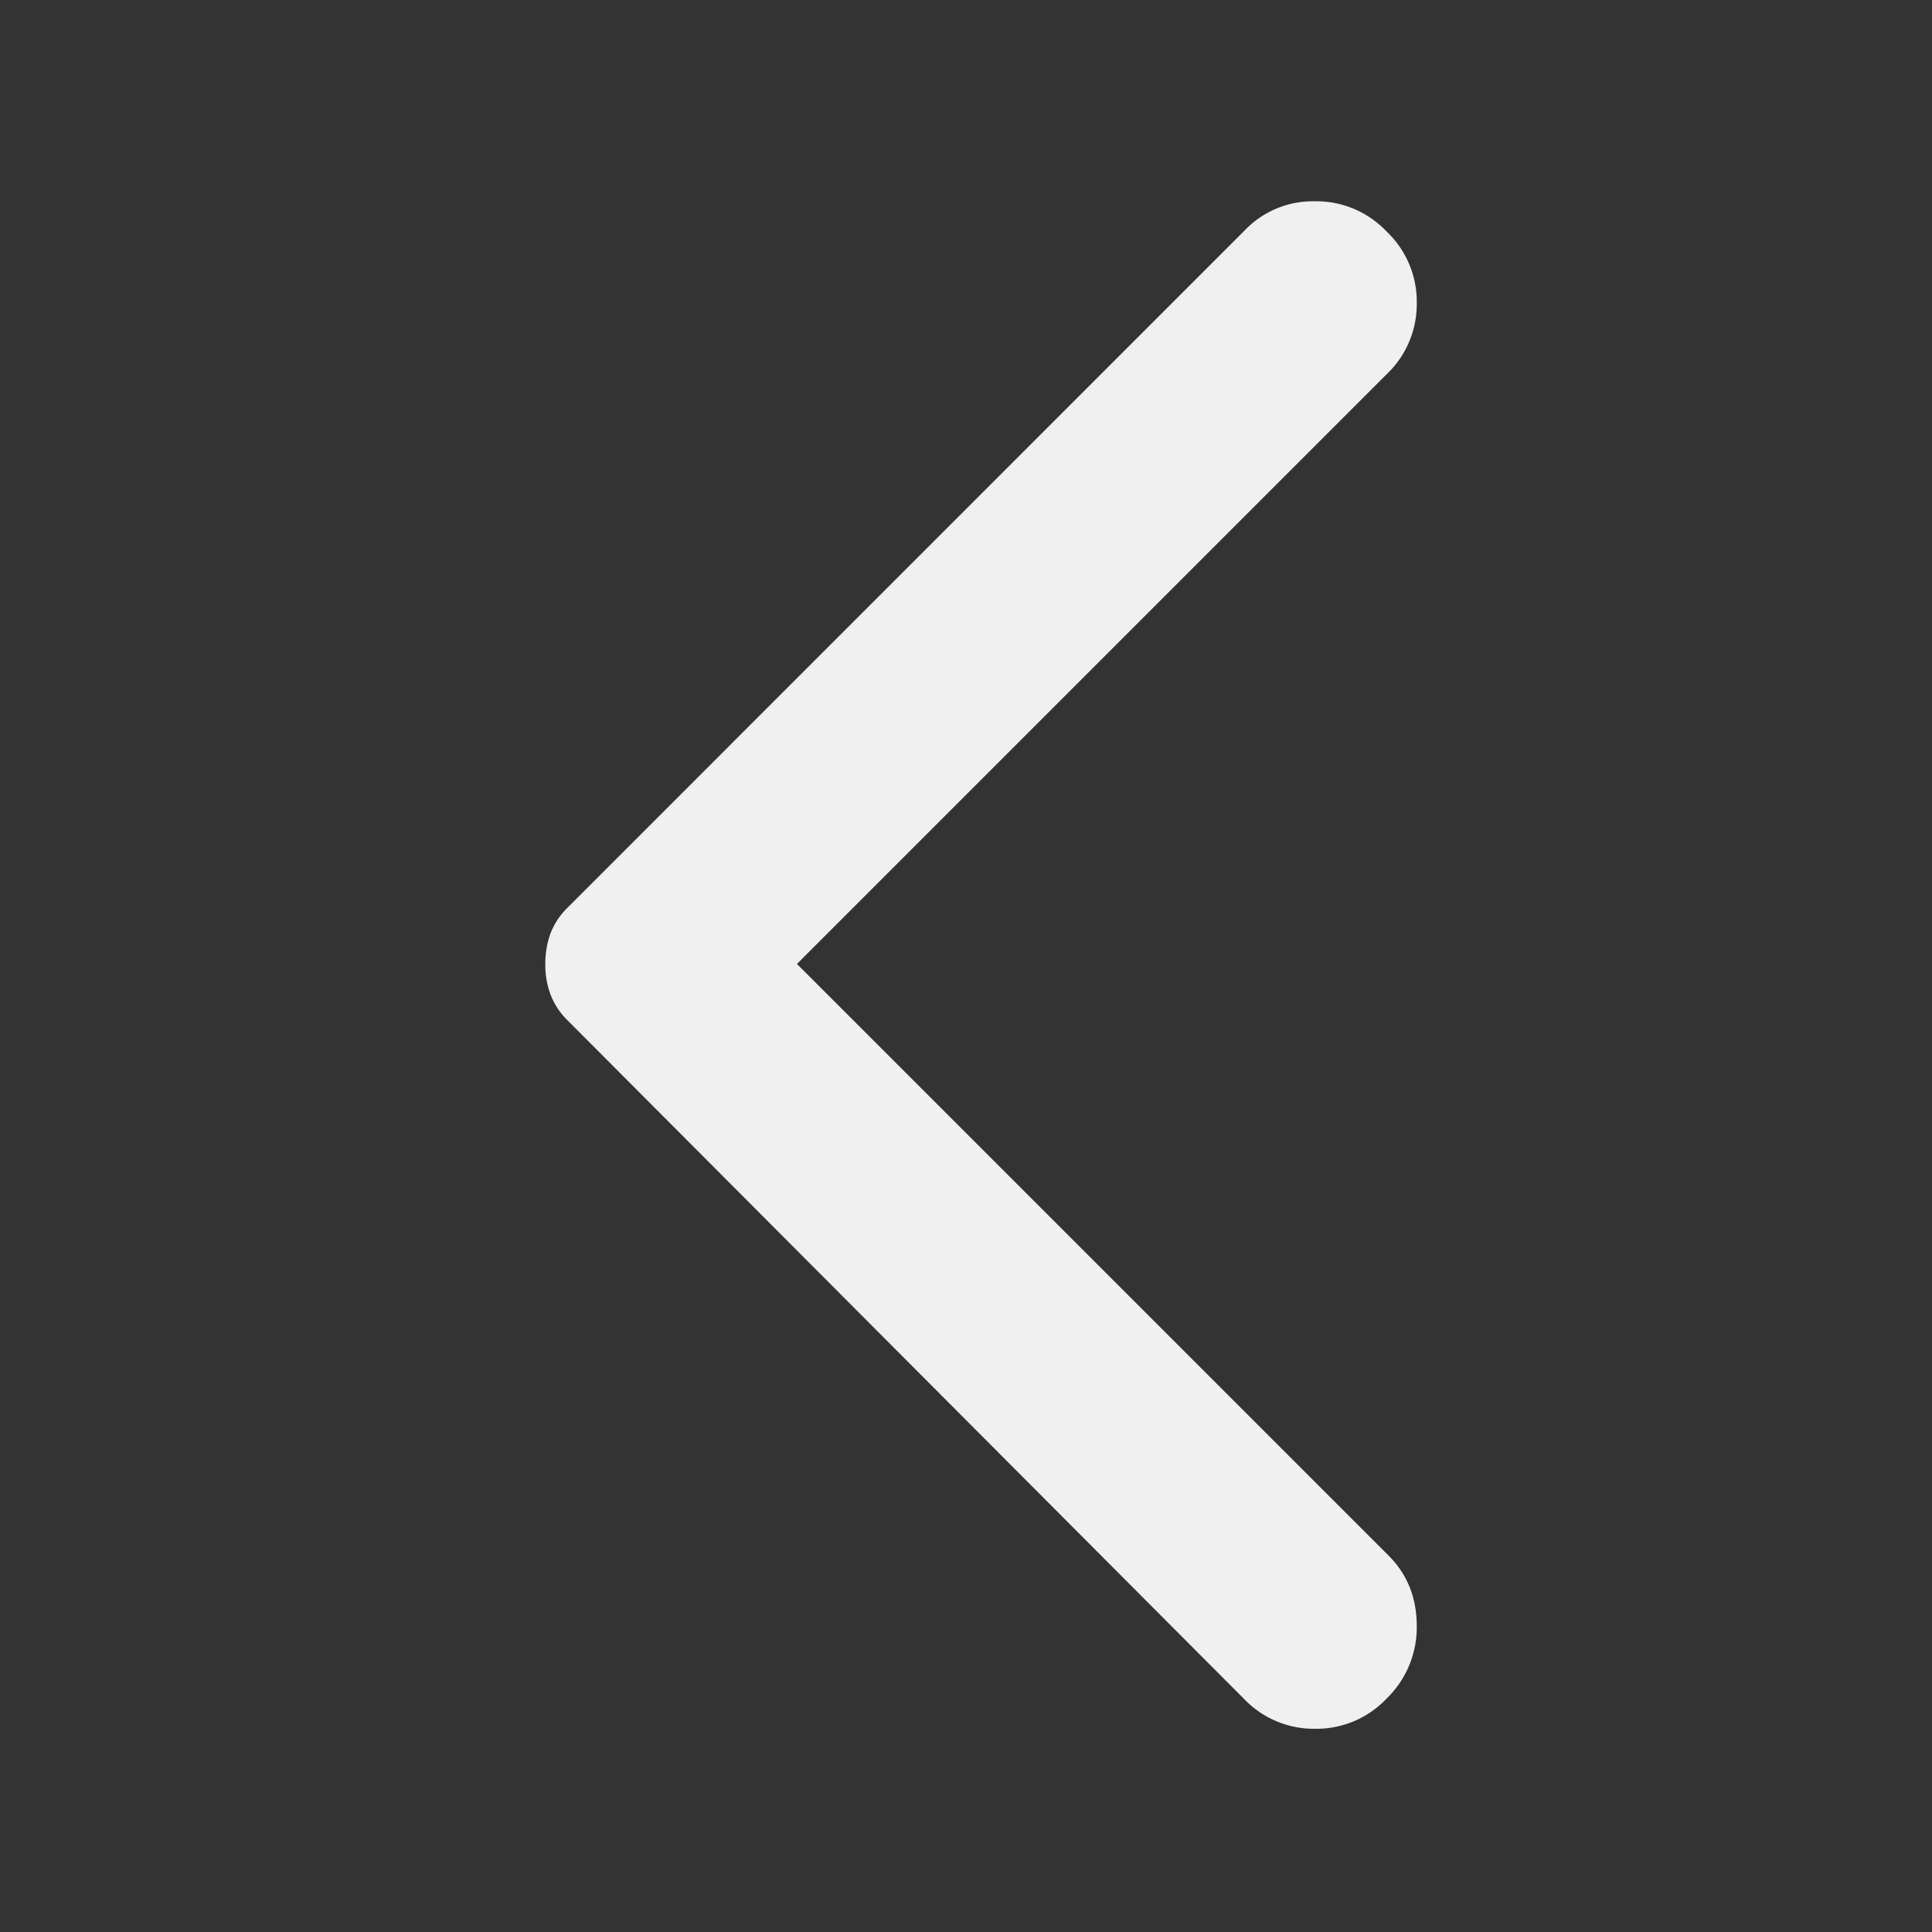
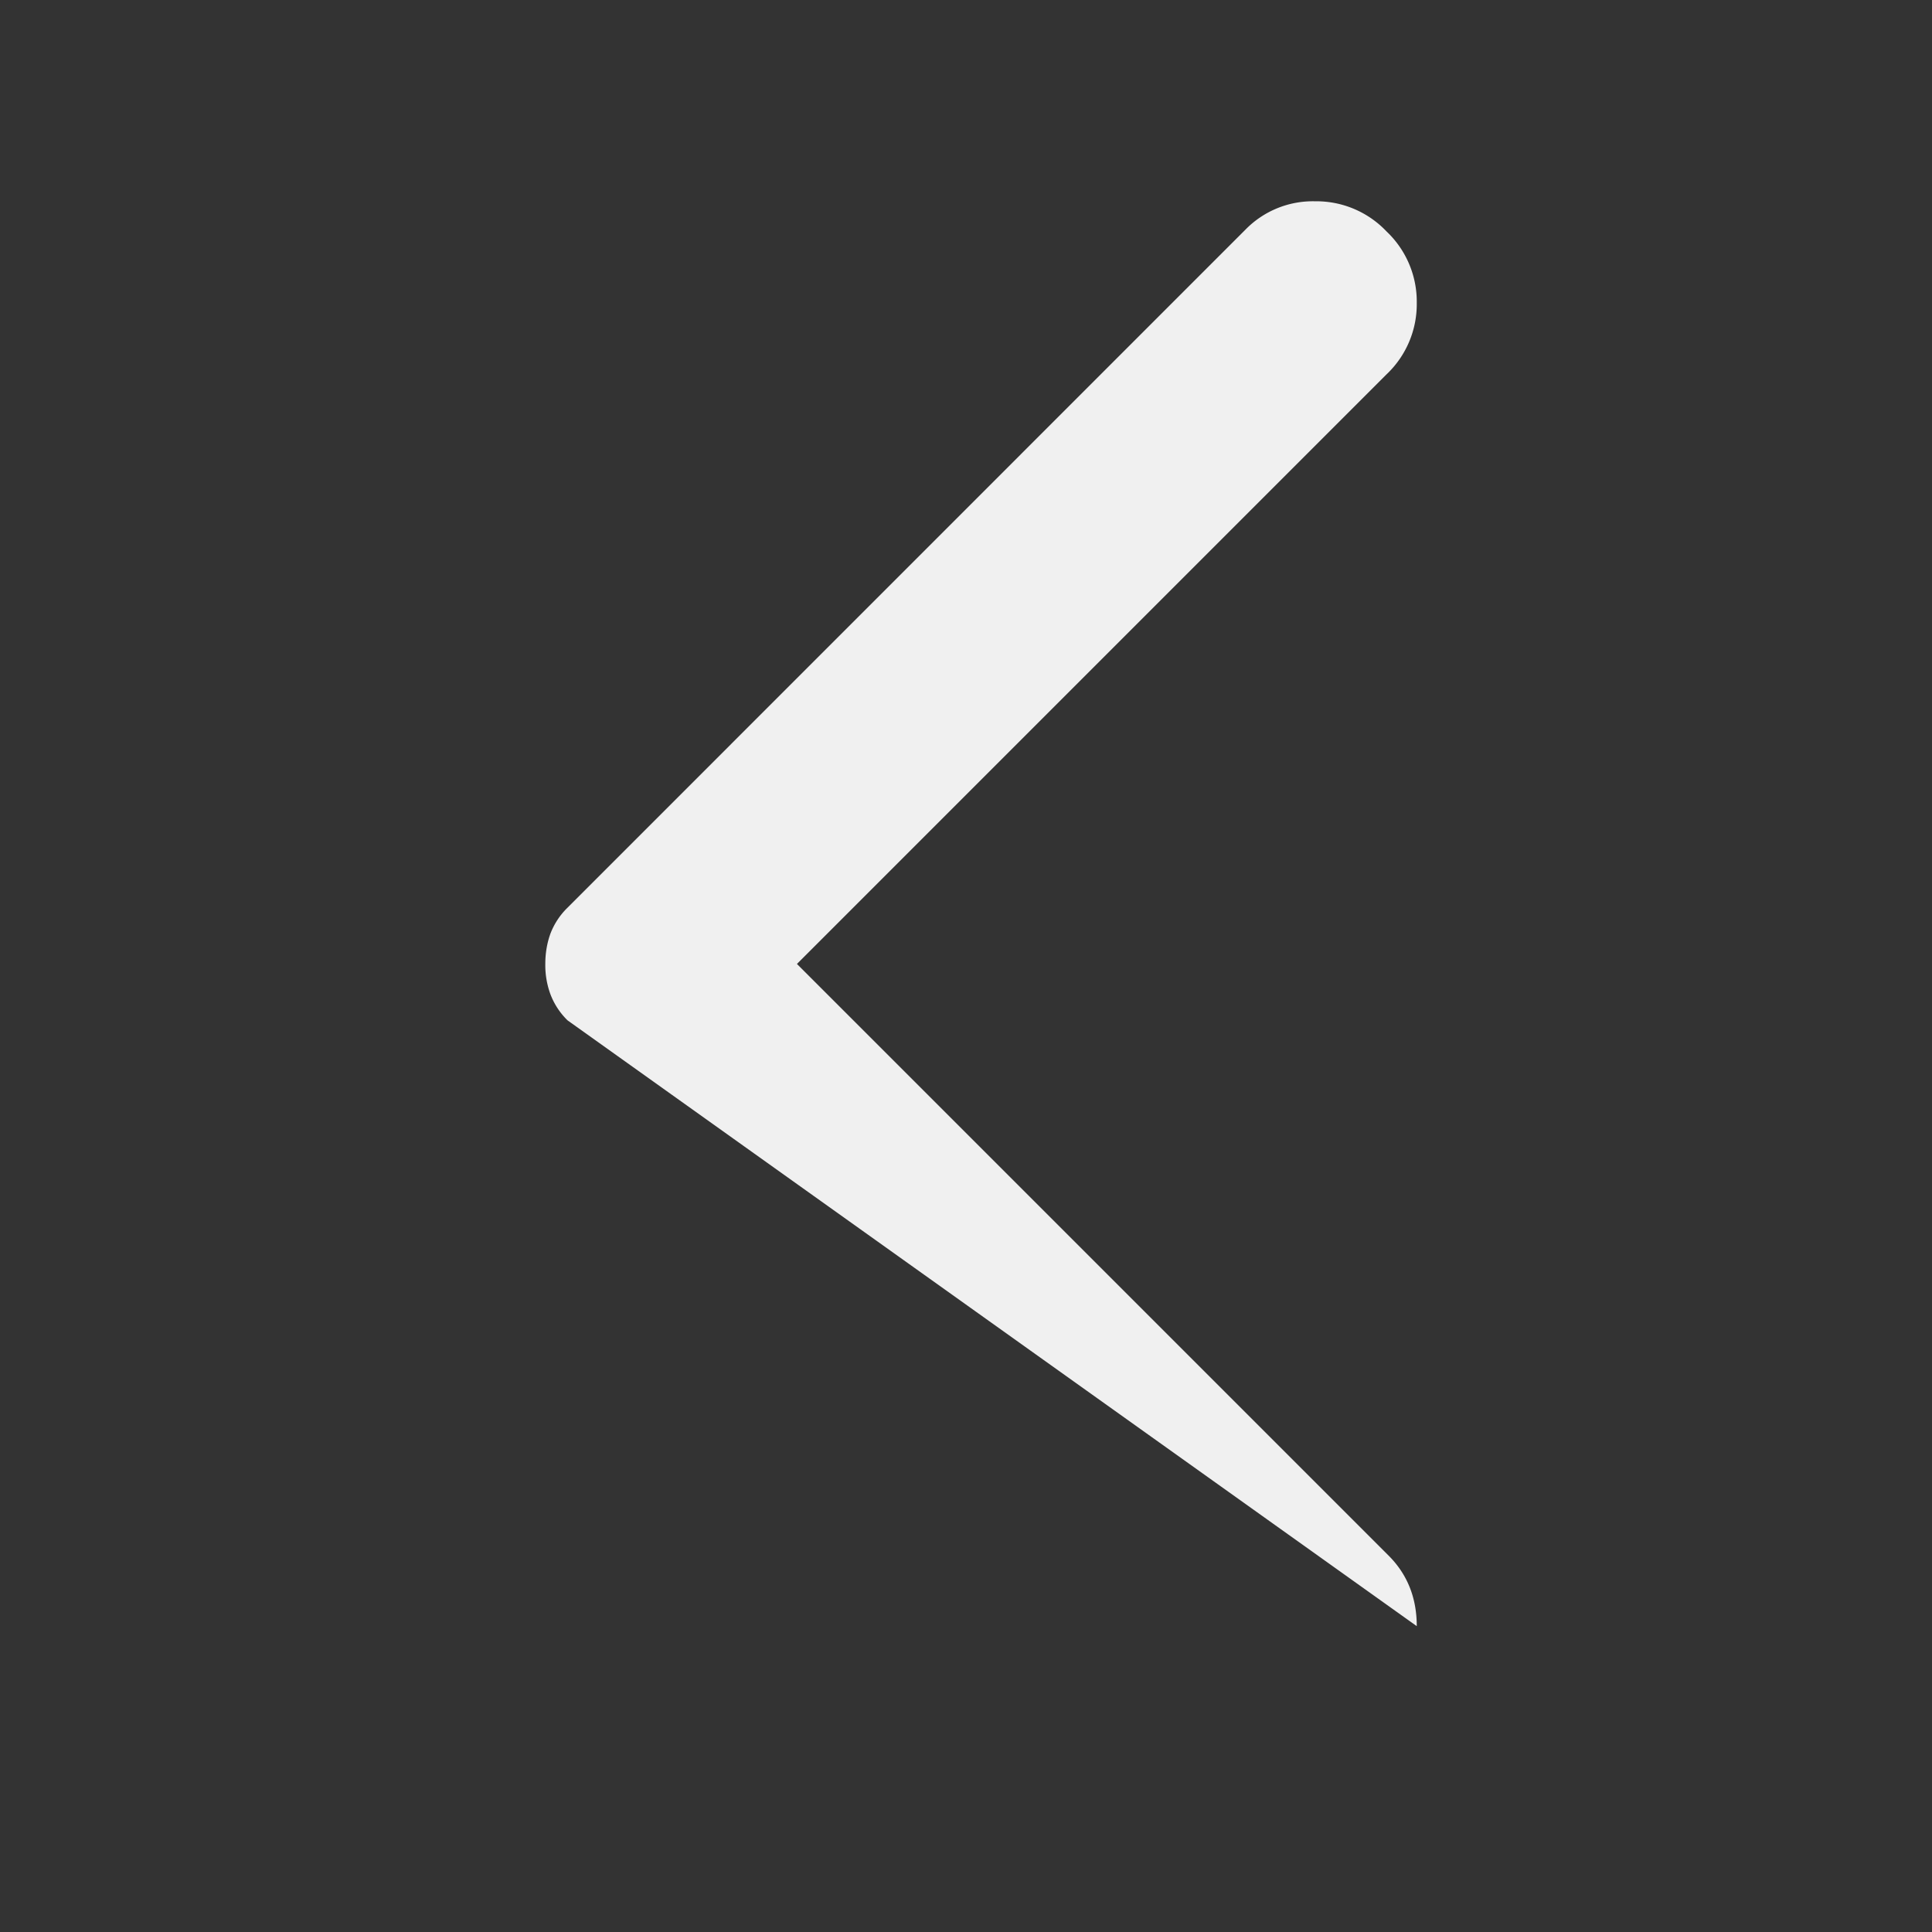
<svg xmlns="http://www.w3.org/2000/svg" width="16" height="16" viewBox="0 0 16 16" fill="none">
  <rect x="0" y="0" width="16" height="16" fill="#333333" stroke="none" />
-   <path d="M11.483 1.917a.8.8 0 0 1 .25.592.8.8 0 0 1-.25.591L6.6 7.983l4.9 4.9q.233.233.233.584a.82.82 0 0 1-.25.6.8.8 0 0 1-.592.25.8.8 0 0 1-.591-.25L4.7 8.45a.6.6 0 0 1-.142-.217.7.7 0 0 1-.042-.25q0-.133.042-.25a.6.6 0 0 1 .142-.216L10.316 1.9a.78.78 0 0 1 .575-.233.8.8 0 0 1 .592.25" fill="#F0F0F0" />
+   <path d="M11.483 1.917a.8.8 0 0 1 .25.592.8.8 0 0 1-.25.591L6.6 7.983l4.9 4.9q.233.233.233.584L4.7 8.45a.6.6 0 0 1-.142-.217.7.7 0 0 1-.042-.25q0-.133.042-.25a.6.6 0 0 1 .142-.216L10.316 1.9a.78.78 0 0 1 .575-.233.8.8 0 0 1 .592.25" fill="#F0F0F0" />
</svg>